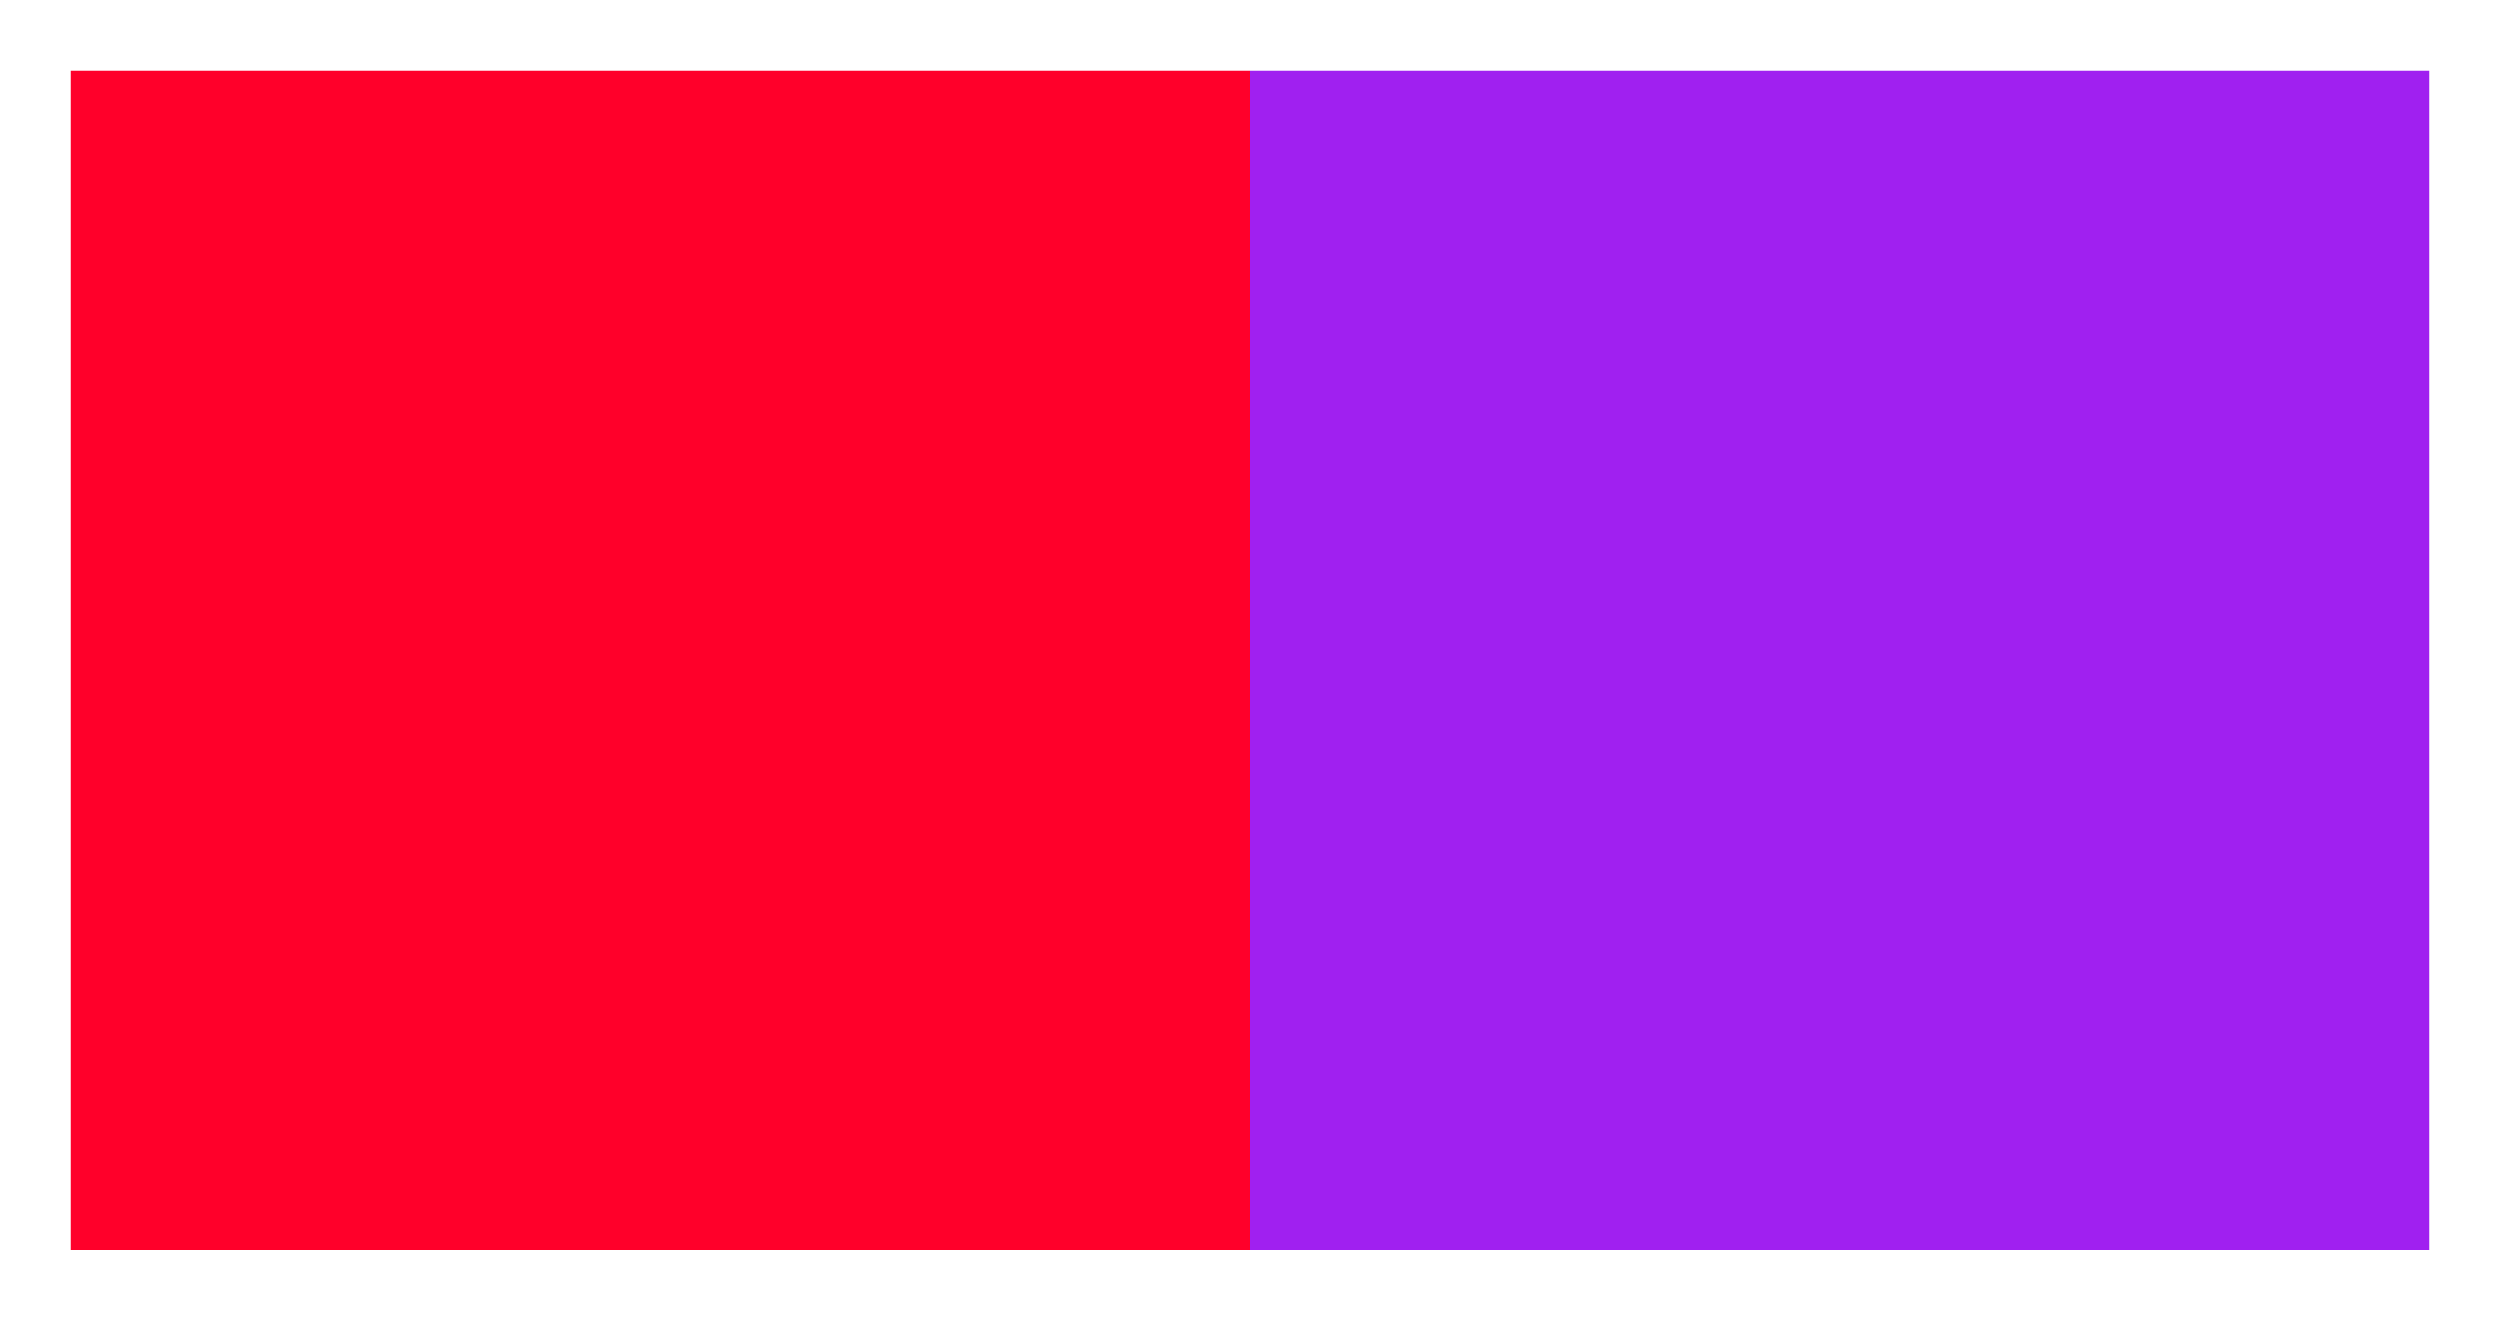
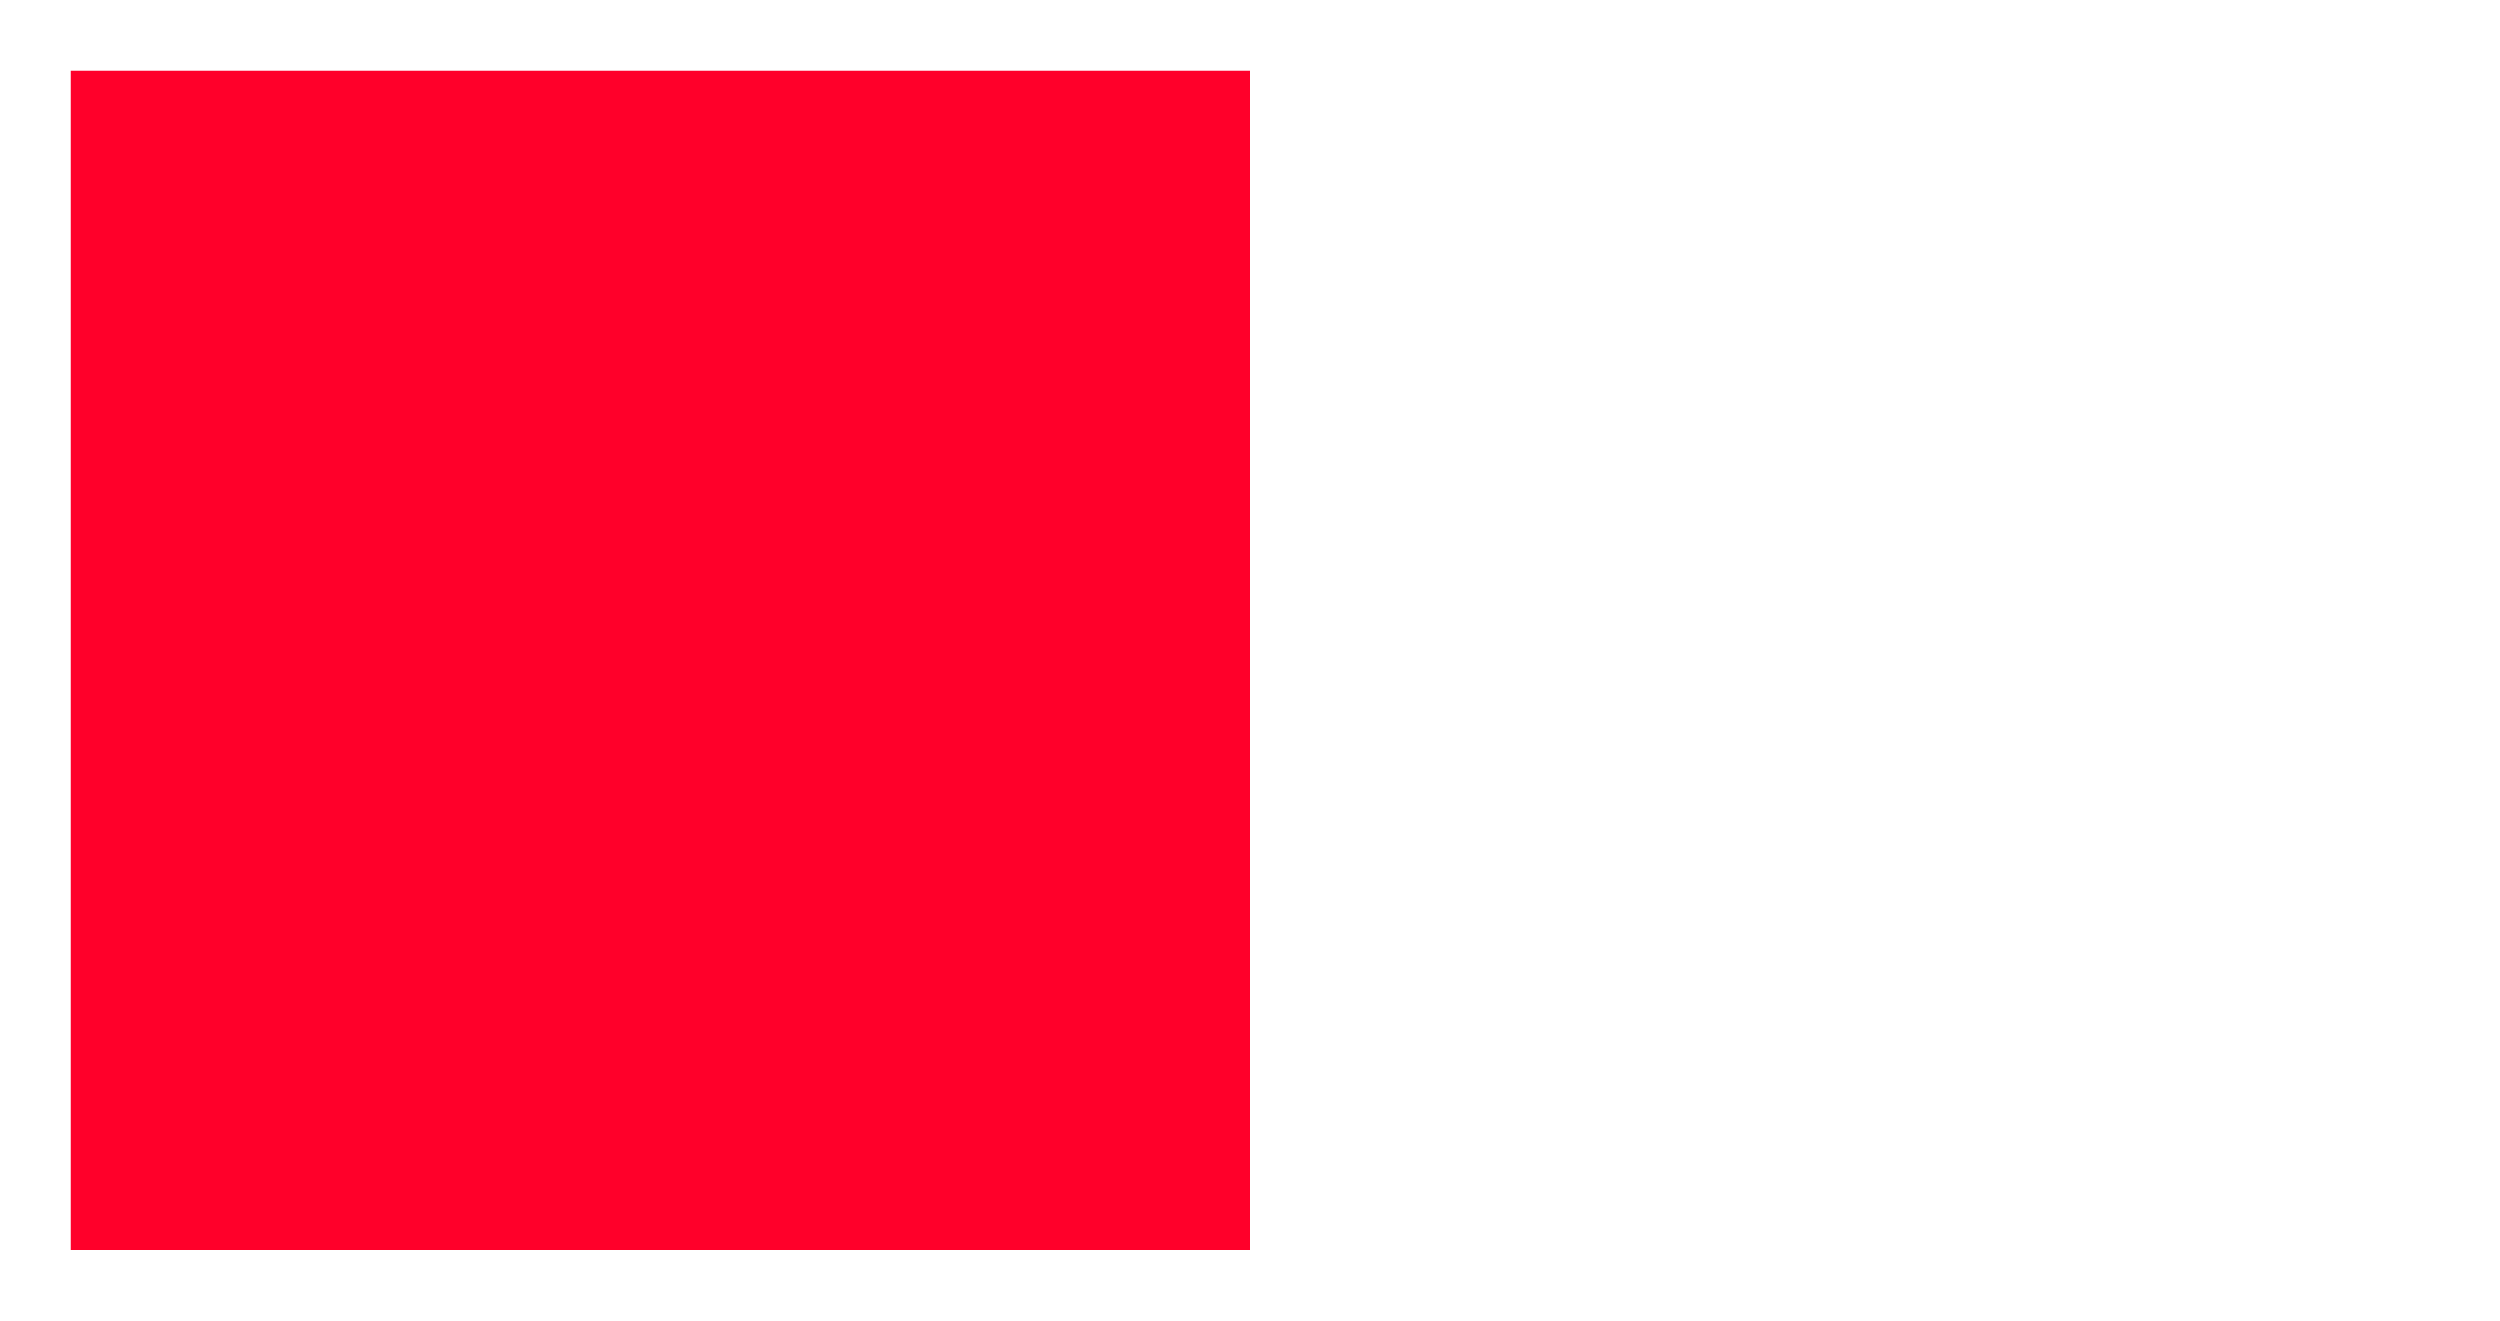
<svg xmlns="http://www.w3.org/2000/svg" width="106" height="56" viewBox="0 0 106 56" version="1.1">
  <g id="surface10757">
    <path style=" stroke:none;fill-rule:nonzero;fill:rgb(100%,0%,16.471%);fill-opacity:1;" d="M 3 53 C 19.668 53 36.332 53 53 53 C 53 36.332 53 19.668 53 3 C 36.332 3 19.668 3 3 3 C 3 19.668 3 36.332 3 53 Z M 3 53 " />
-     <path style=" stroke:none;fill-rule:nonzero;fill:rgb(62.745%,12.549%,94.118%);fill-opacity:1;" d="M 53 53 C 69.668 53 86.332 53 103 53 C 103 36.332 103 19.668 103 3 C 86.332 3 69.668 3 53 3 C 53 19.668 53 36.332 53 53 Z M 53 53 " />
  </g>
</svg>